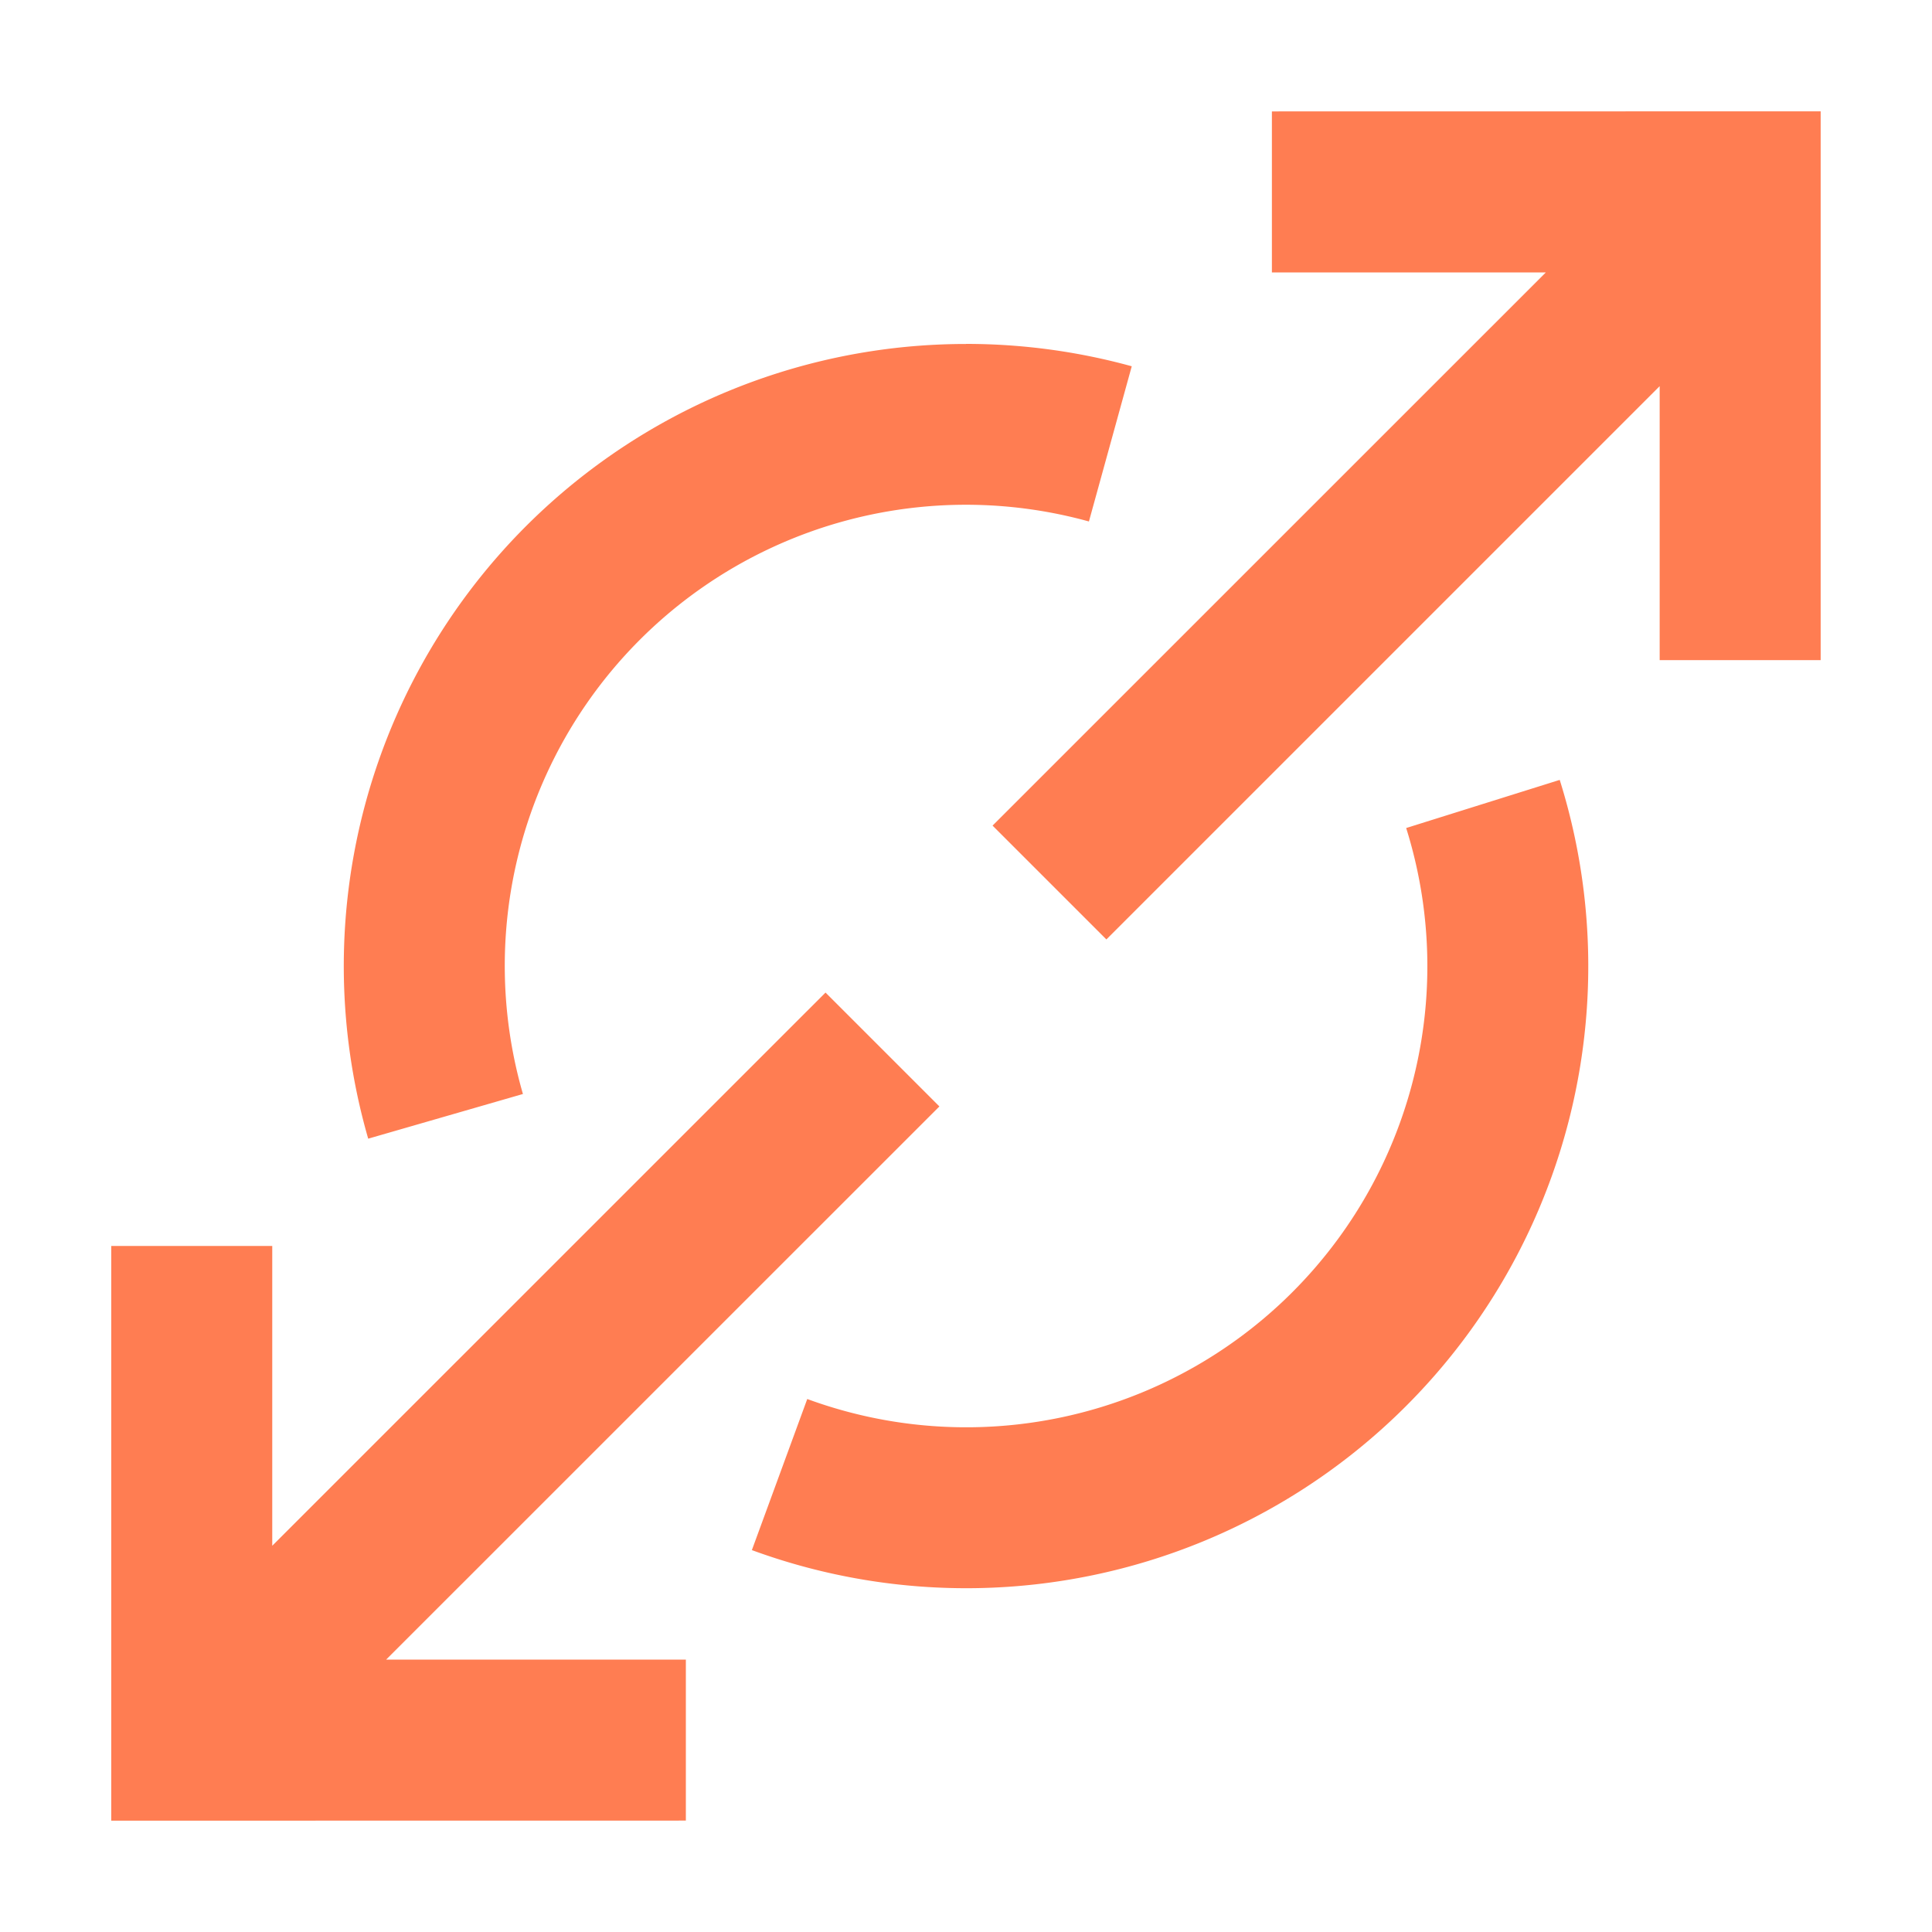
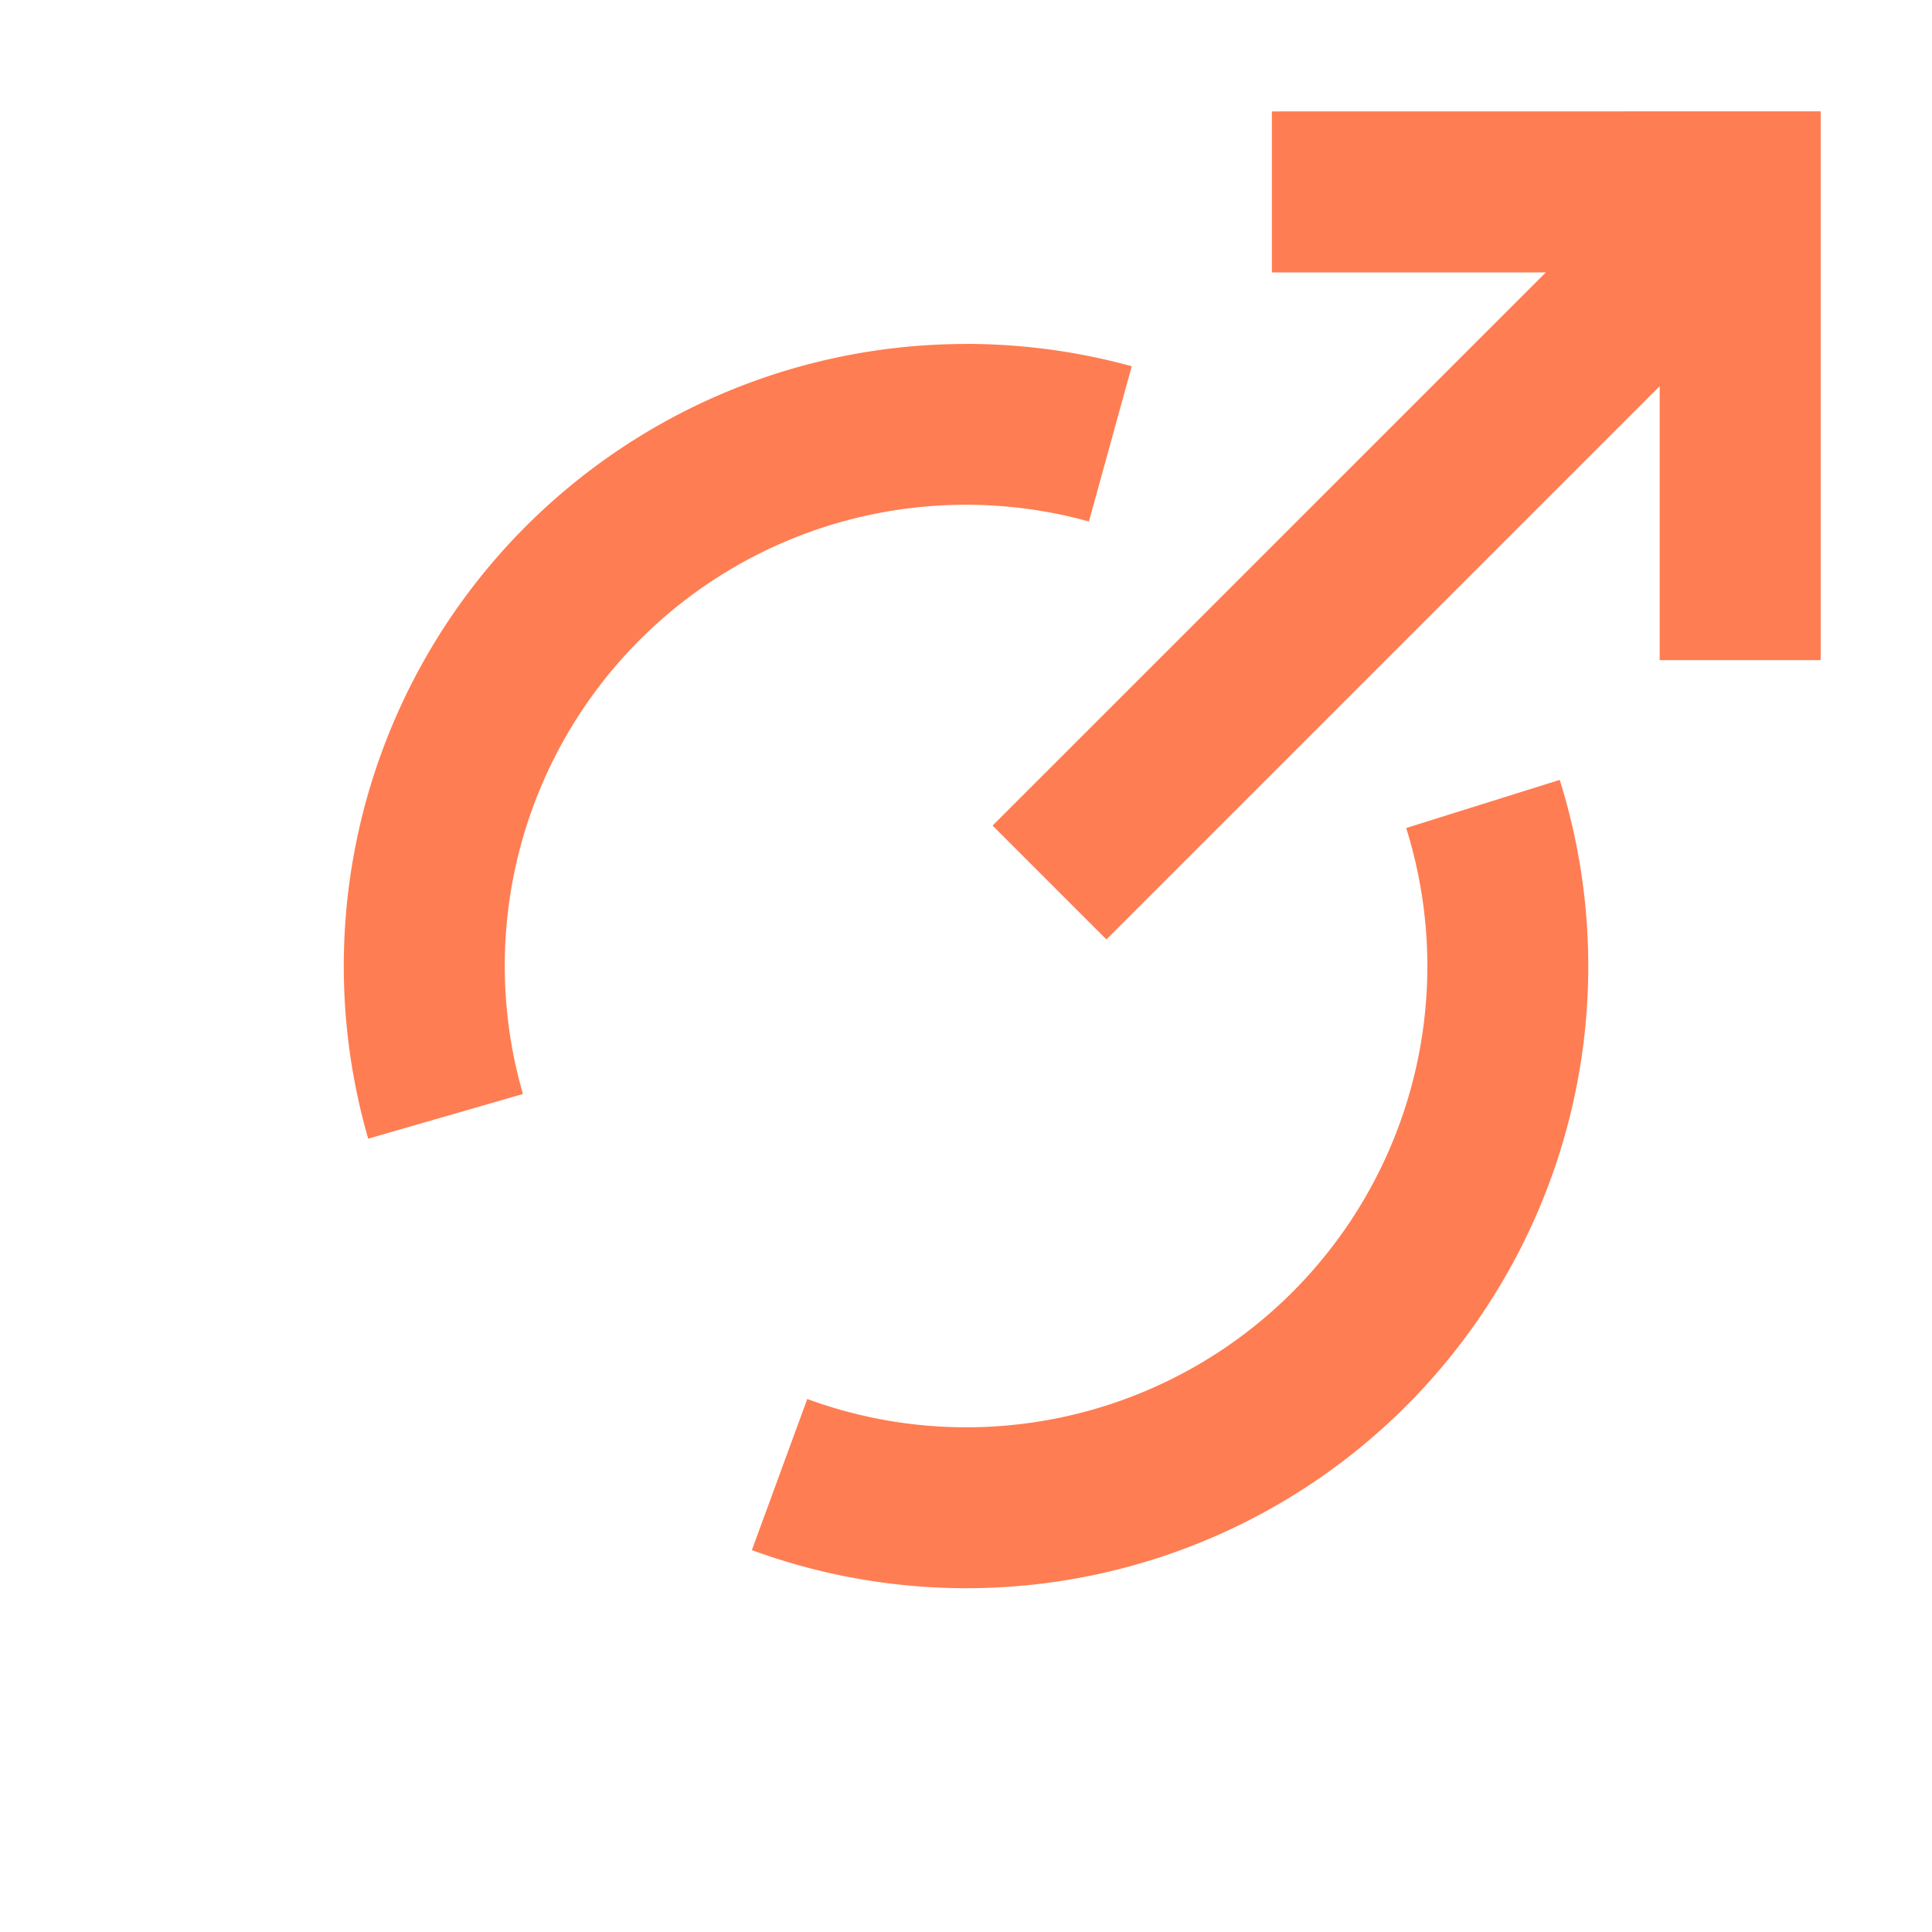
<svg xmlns="http://www.w3.org/2000/svg" width="24" height="24" fill="none" viewBox="0 0 24 24">
-   <path fill="#FF7D52" d="m11.67 13.744-6.873 6.872H8.52v2l-7.138.001v-7.139h2v3.724l6.873-6.872 1.414 1.414Z" />
  <path fill="#FF7D52" d="M19.376 9.69A7.727 7.727 0 0 1 9.34 19.256l.688-1.877a5.728 5.728 0 0 0 7.44-7.093l1.908-.598ZM12 4.272c.711 0 1.402.097 2.059.278l-.532 1.928a5.728 5.728 0 0 0-7.031 7.112l-1.922.555A7.728 7.728 0 0 1 12 4.273ZM22.617 8.2h-2V4.797l-6.873 6.873-1.414-1.414 6.873-6.872H15.8v-2l6.817-.001V8.2Z" />
</svg>